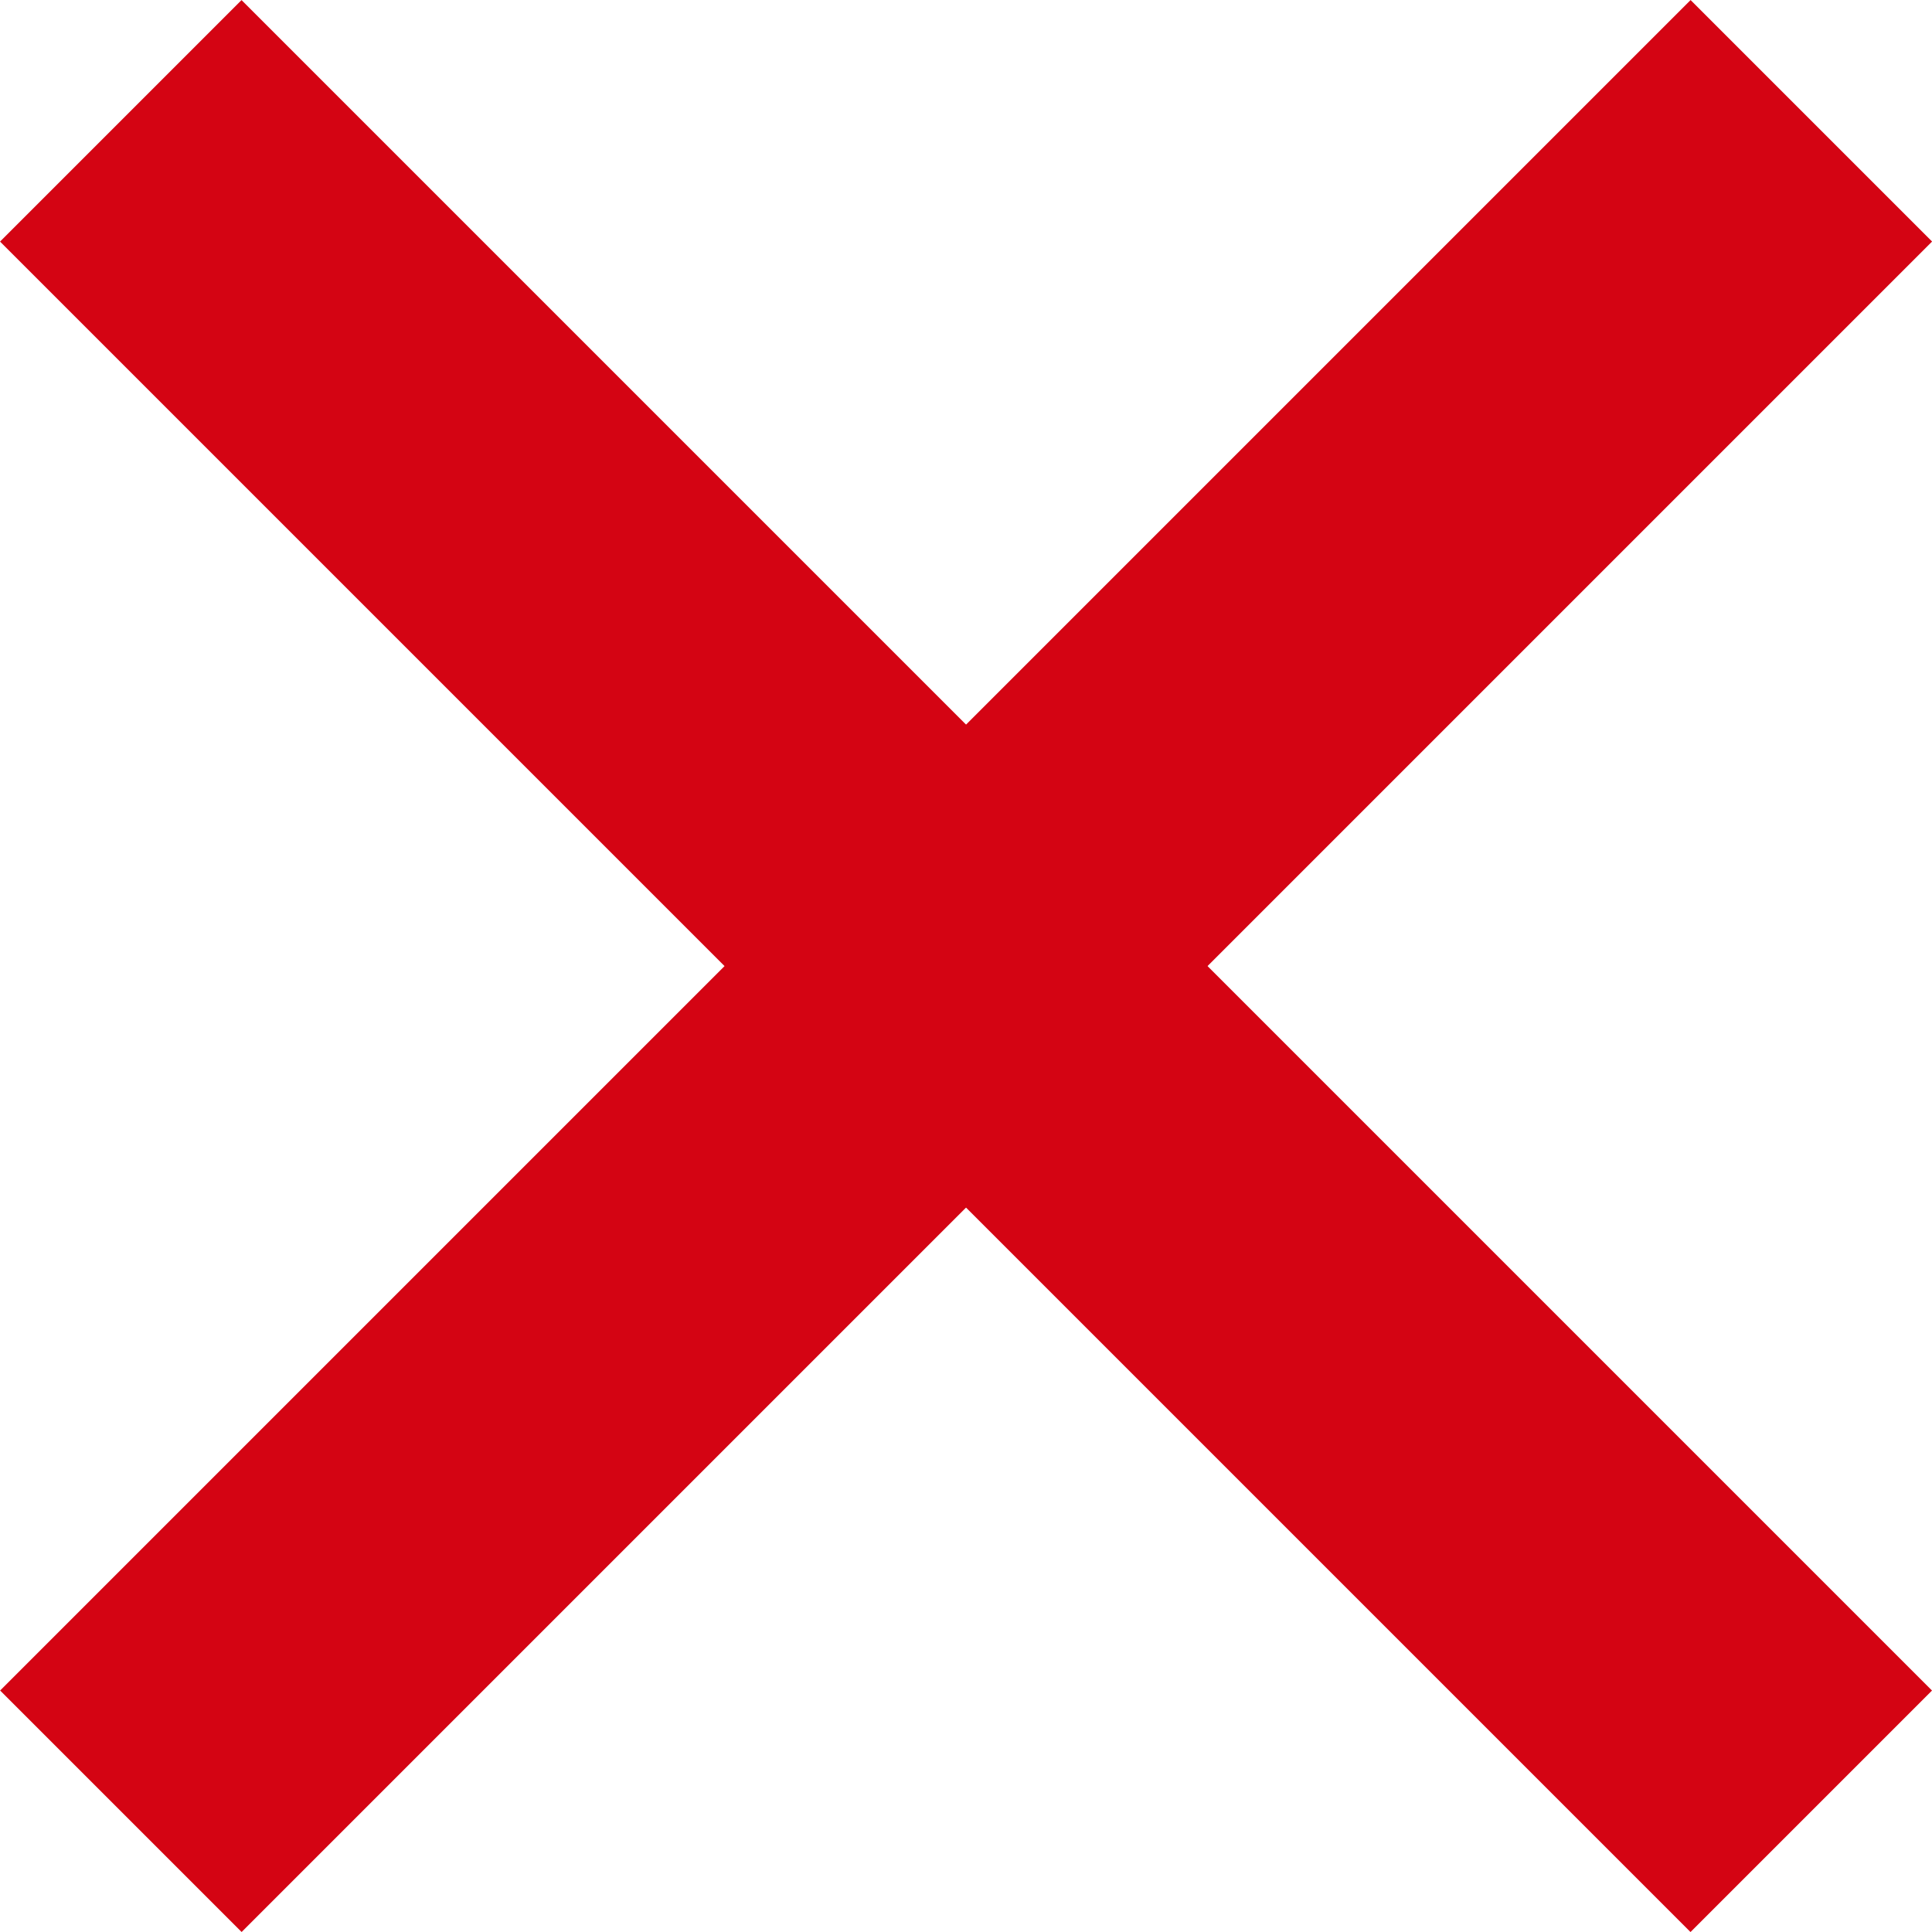
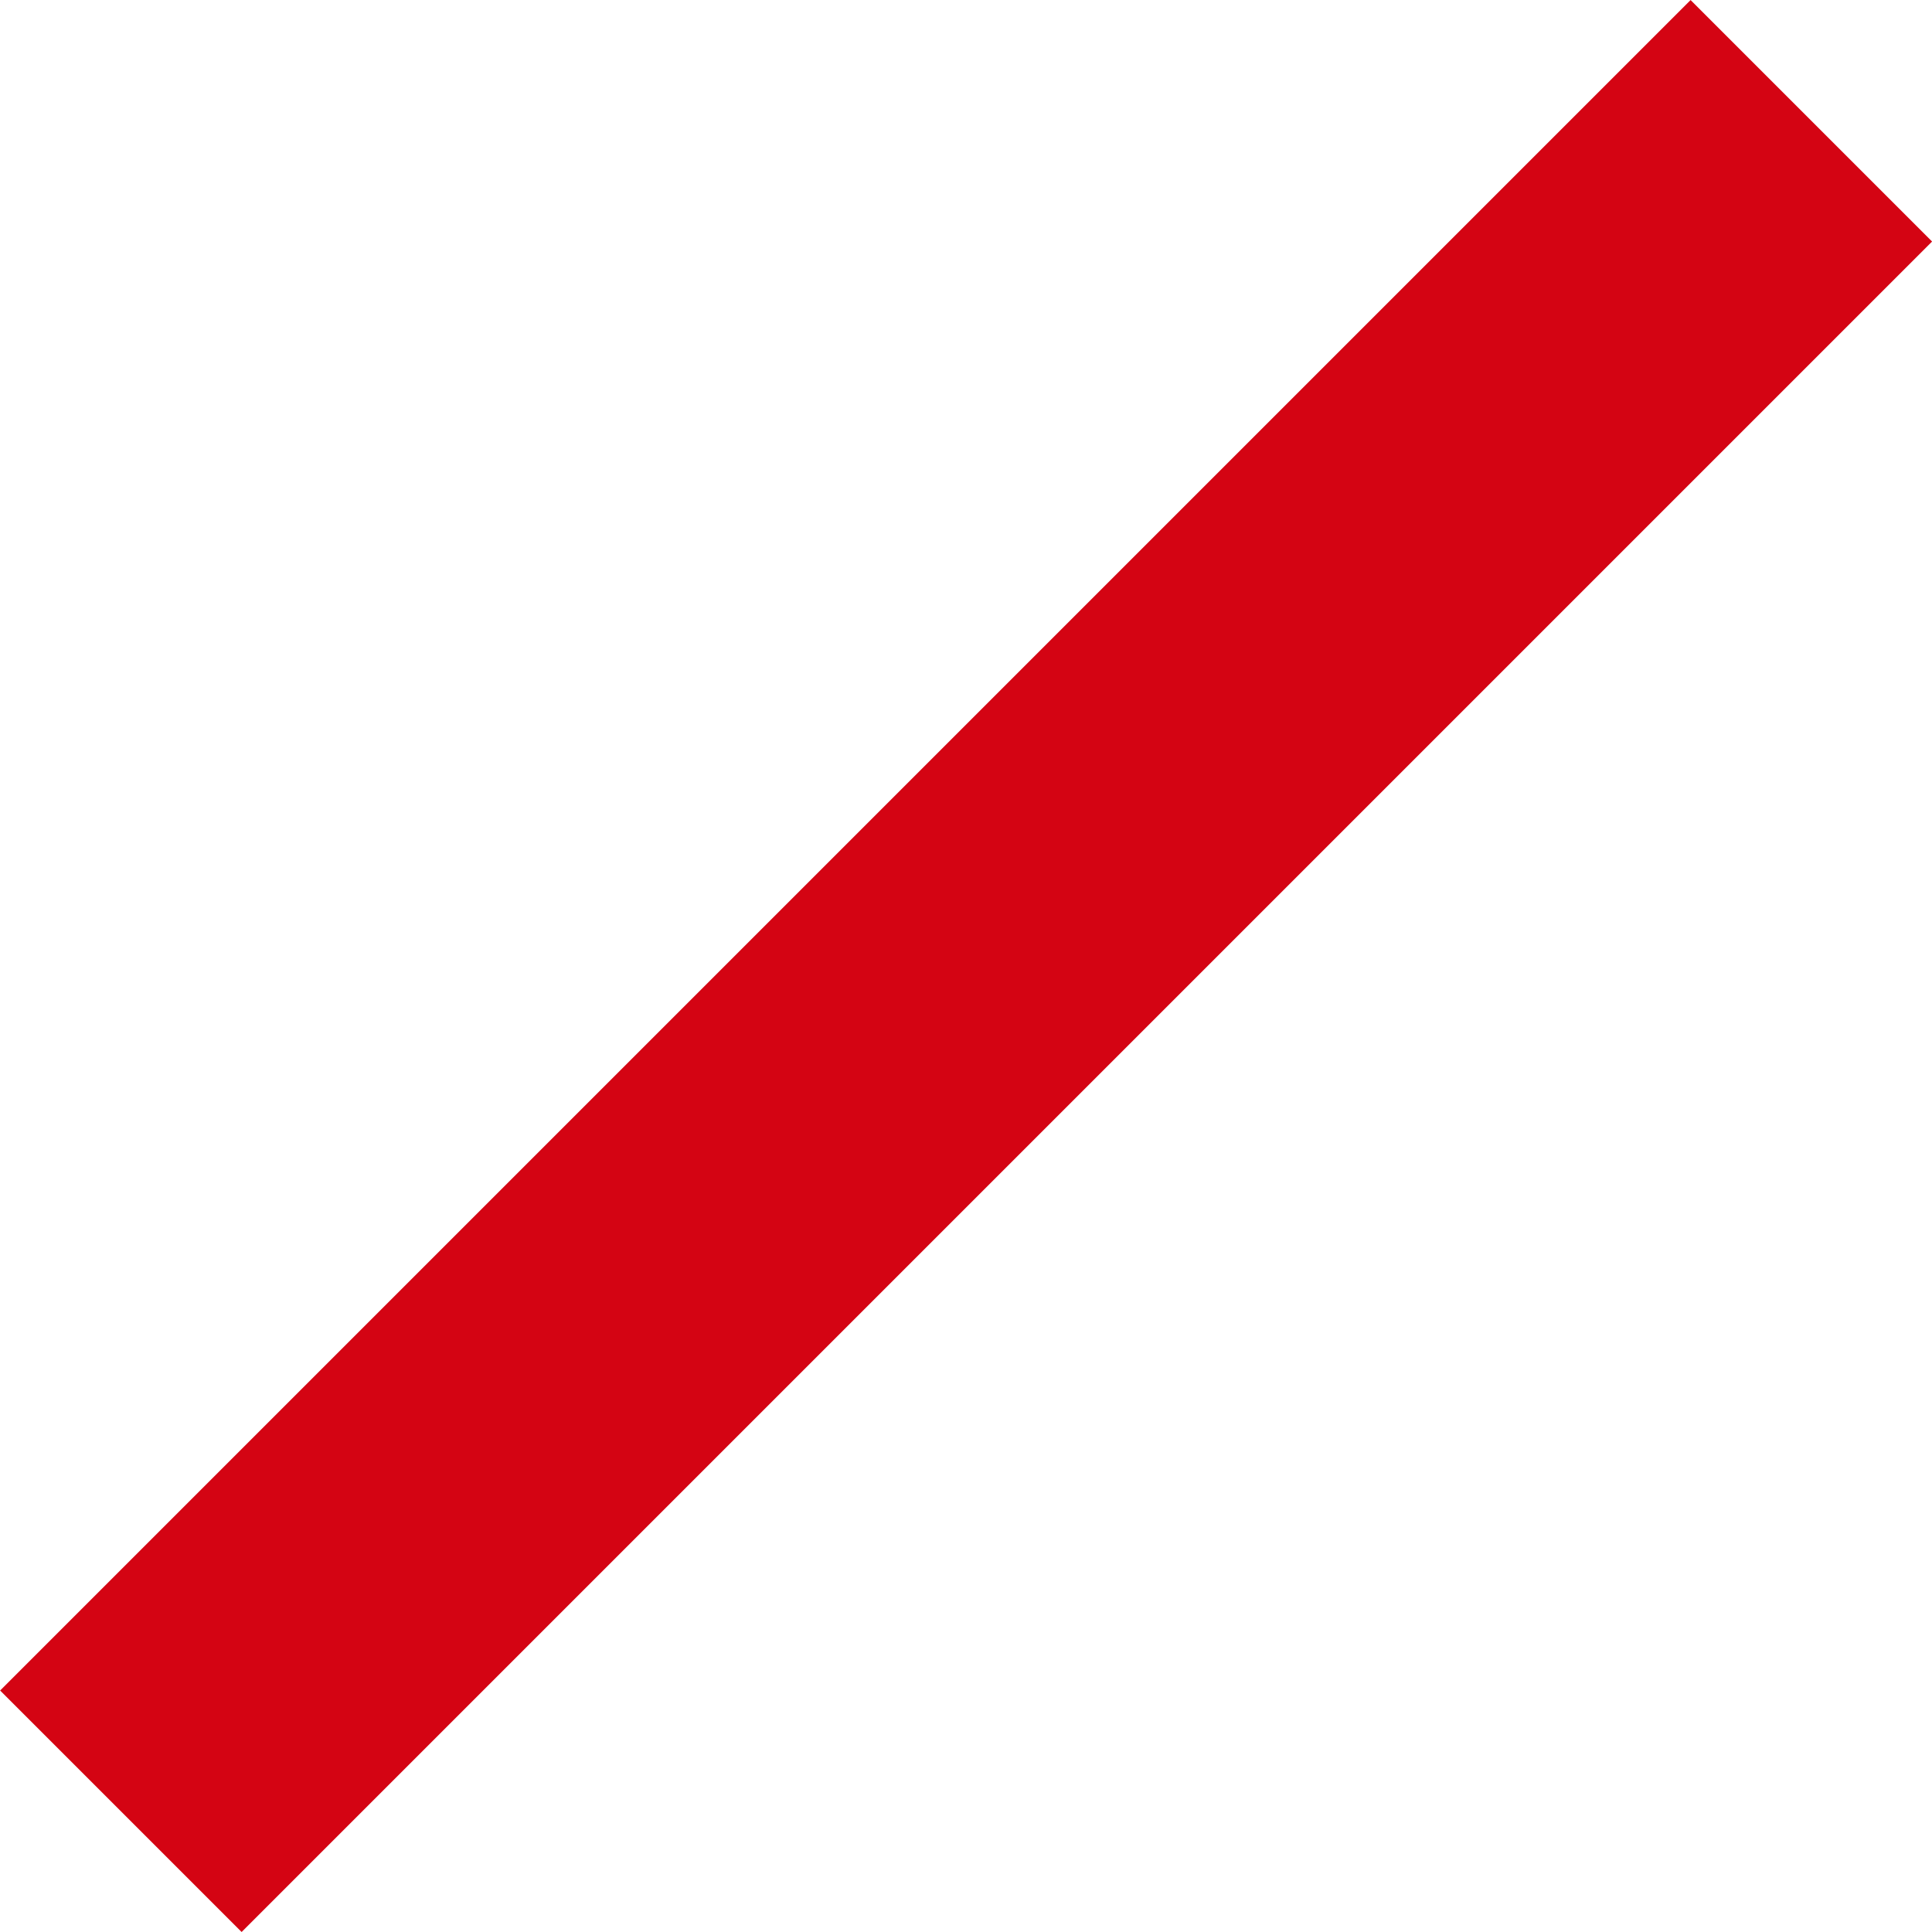
<svg xmlns="http://www.w3.org/2000/svg" viewBox="0 0 11.314 11.314">
  <defs>
    <style>.a{fill:#d40413;}</style>
  </defs>
  <g transform="translate(-287.999 -166)">
-     <rect class="a" width="2" height="14" transform="translate(299.313 175.9) rotate(135)" />
    <rect class="a" width="2" height="14" transform="translate(289.414 177.314) rotate(-135)" />
  </g>
</svg>